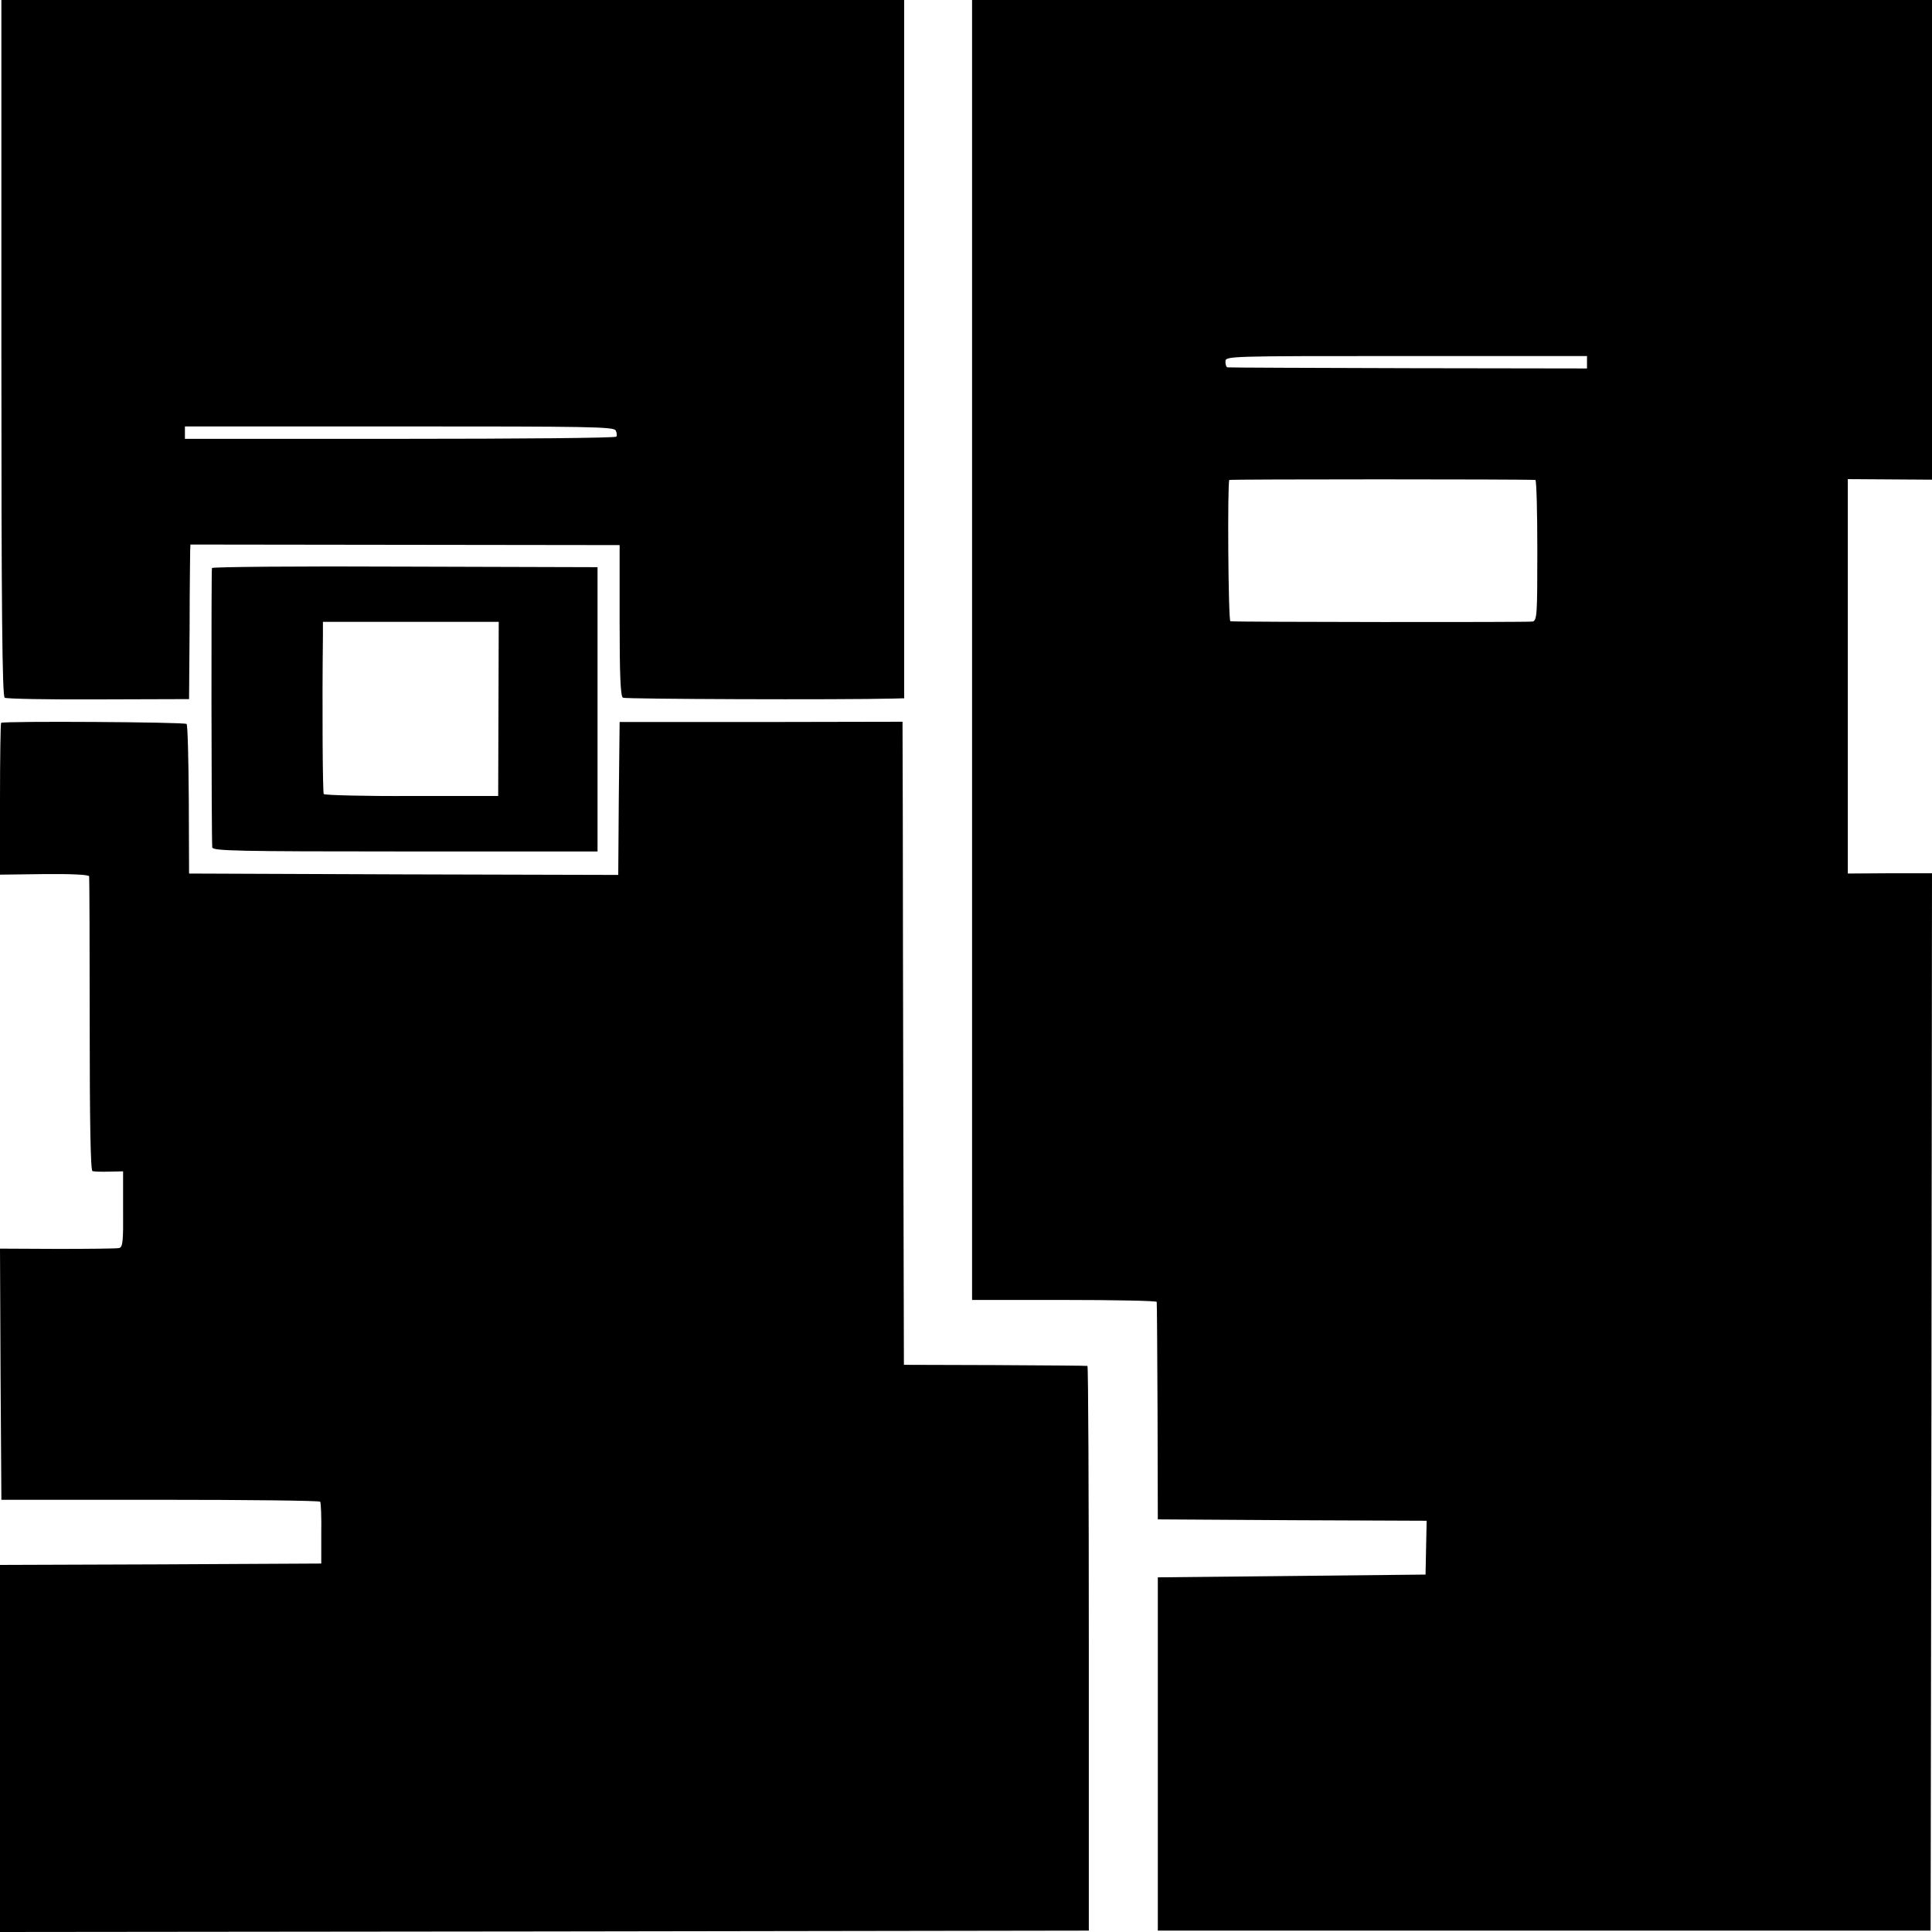
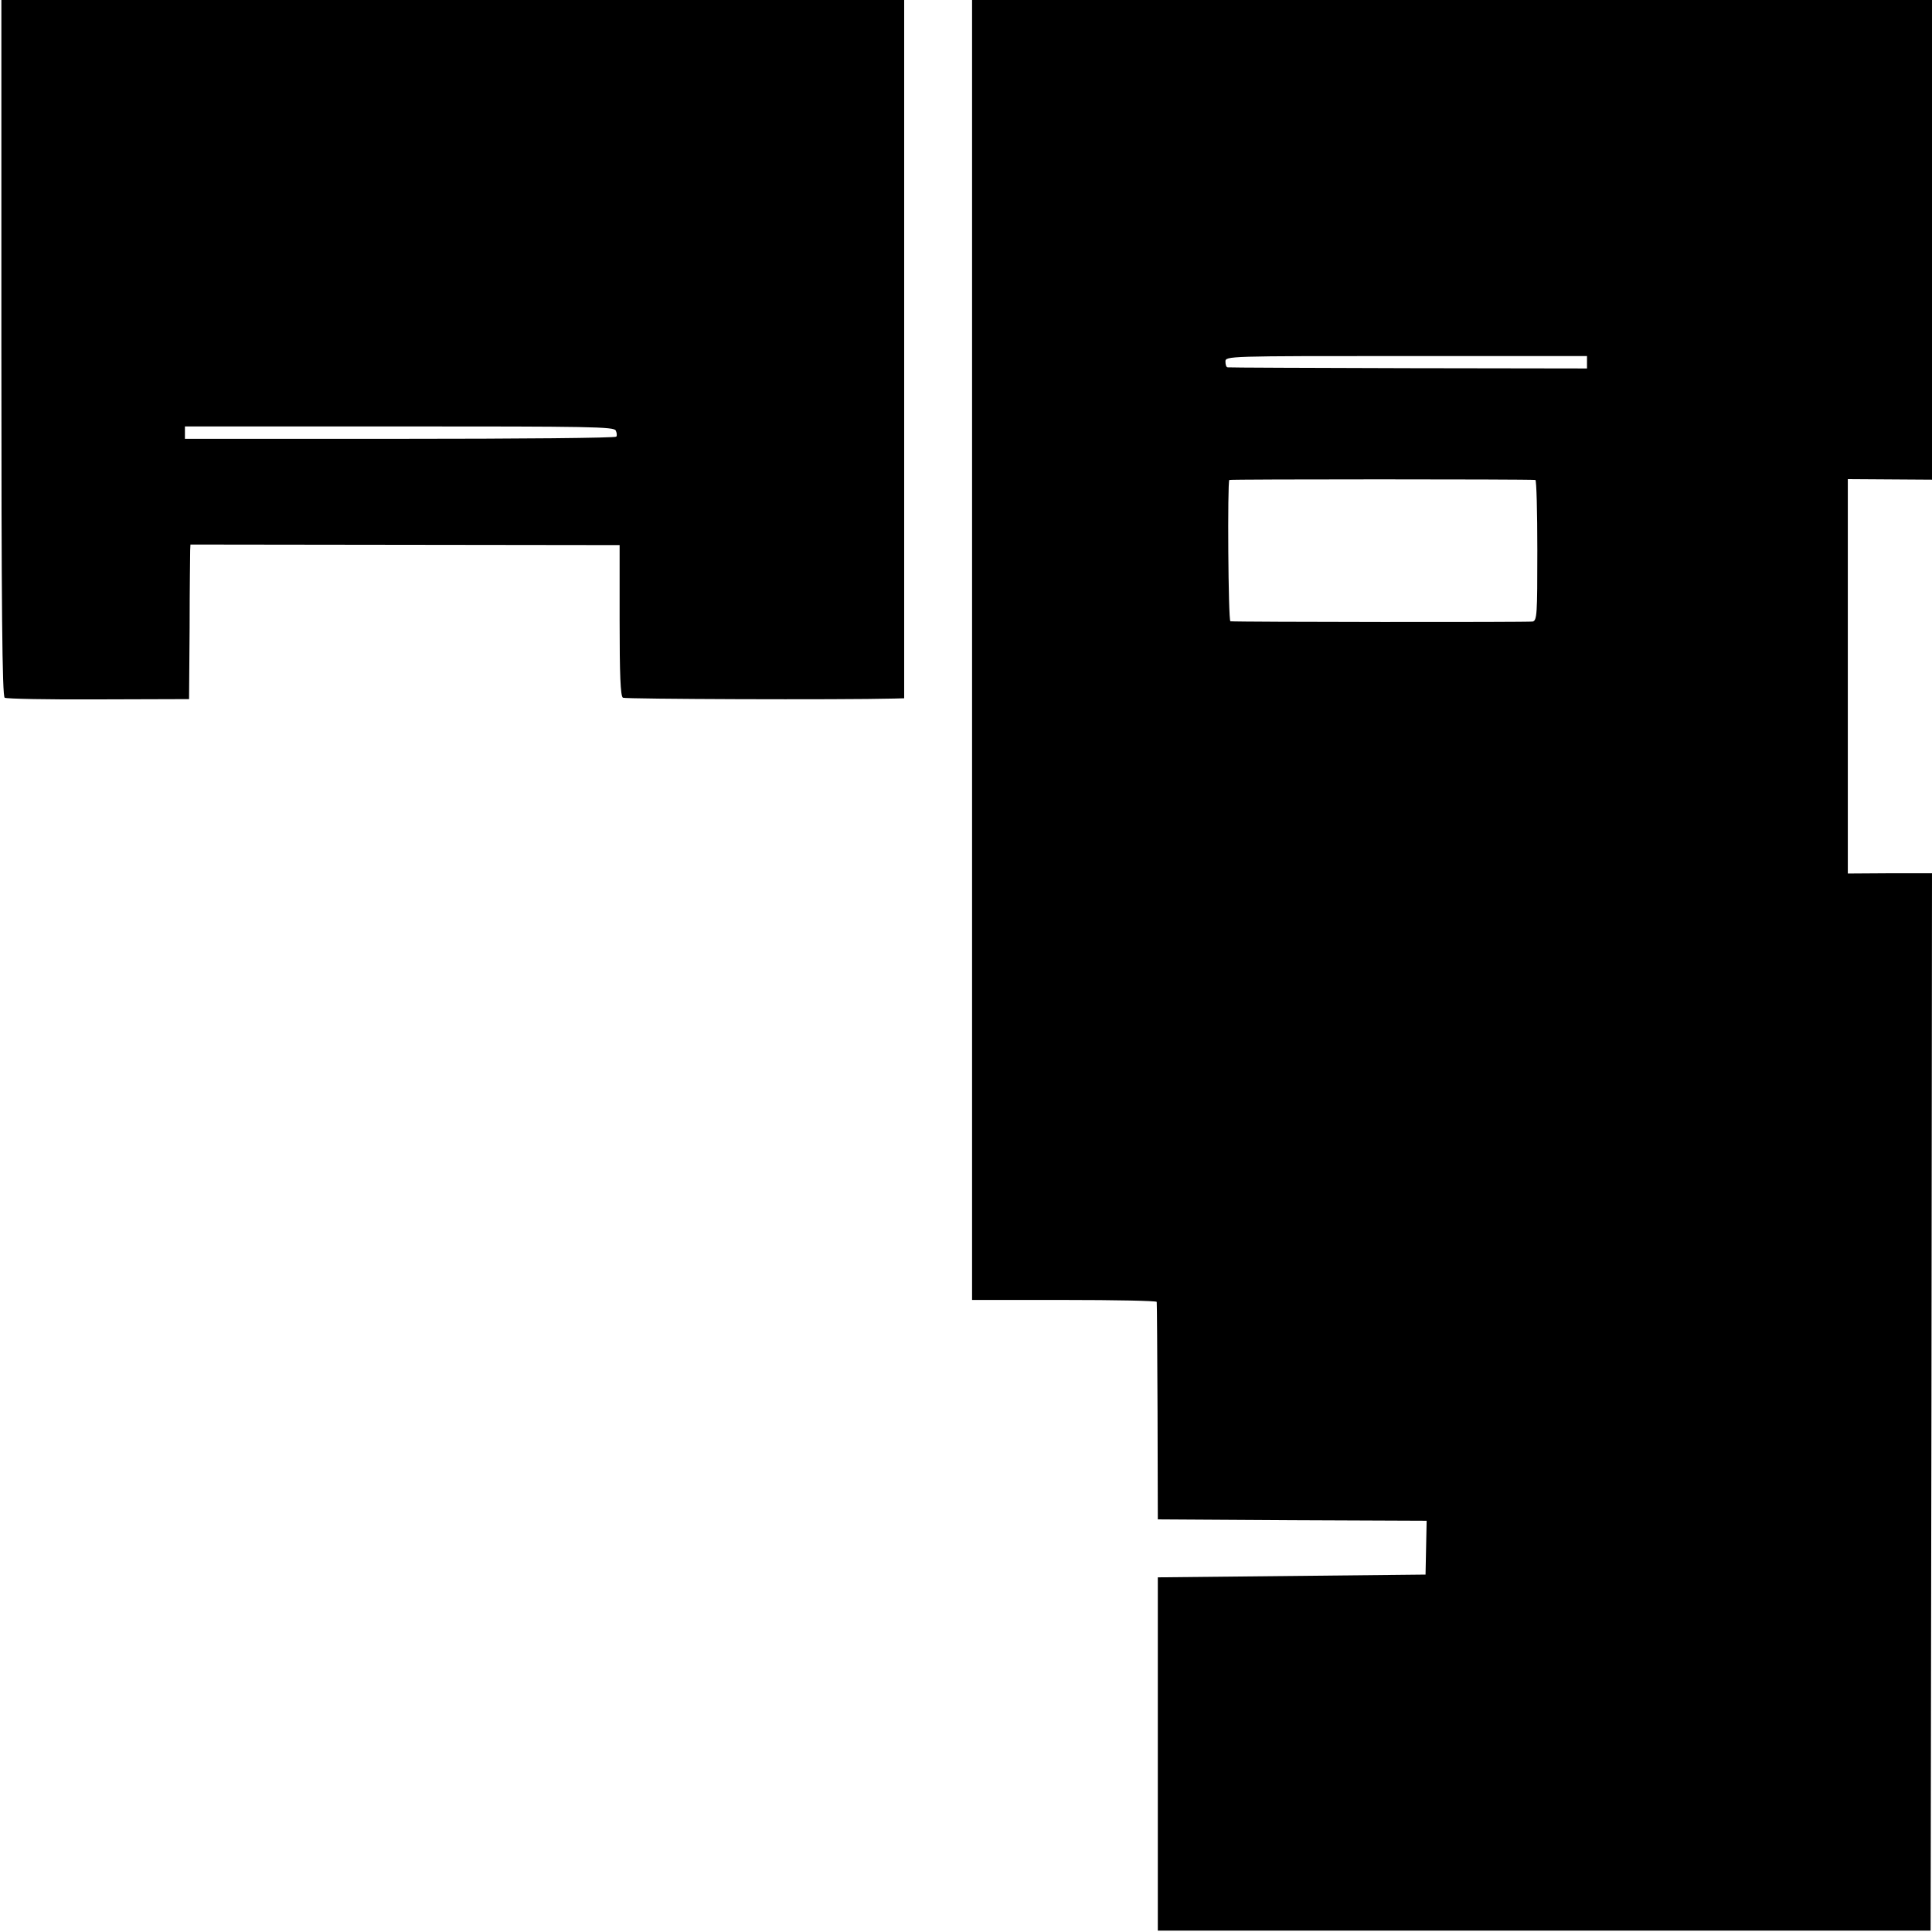
<svg xmlns="http://www.w3.org/2000/svg" version="1.0" width="700pt" height="700pt" viewBox="0 0 700 700" preserveAspectRatio="xMidYMid meet">
  <g transform="translate(0,700) scale(0.1,-0.1)" fill="#000000" stroke="none">
    <path d="M5 5740 c0 -942 3 -1263 12 -1268 6 -4 159 -7 340 -6 l328 1 2 259 c0 142 2 268 2 280 l1 21 778 -1 777 -1 0 -273 c0 -195 3 -275 12 -280 8 -5 787 -8 983 -3 l36 1 0 1265 0 1265 -1636 0 -1635 0 0 -1260z m2226 -300 c4 -8 5 -18 2 -22 -2 -5 -355 -8 -784 -8 l-779 0 0 23 0 22 778 0 c687 0 778 -1 783 -15z" />
    <path d="M3522 4645 l0 -2355 334 0 c184 0 335 -3 335 -7 1 -5 2 -183 3 -398 l1 -390 487 -3 487 -2 -2 -98 -2 -97 -485 -5 -485 -5 0 -640 0 -640 1400 0 1400 0 3 1916 2 1915 -152 0 -153 -1 0 715 0 714 153 -1 152 -1 0 869 0 869 -1739 0 -1739 0 0 -2355z m2228 1043 l0 -23 -647 1 c-357 1 -651 2 -655 3 -5 0 -8 10 -8 21 0 20 7 20 655 20 l655 0 0 -22z m-187 -427 c4 -1 7 -115 7 -255 0 -233 -1 -254 -17 -258 -15 -3 -1070 -2 -1095 1 -8 1 -11 504 -4 512 3 3 1077 3 1109 0z" />
-     <path d="M768 4942 c-3 -6 -2 -970 1 -1012 1 -13 86 -15 698 -15 l698 0 0 515 0 515 -697 2 c-383 2 -699 -1 -700 -5z m1038 -511 l-1 -315 -313 0 c-173 -1 -316 3 -319 7 -4 6 -6 316 -3 573 l0 51 319 0 318 0 -1 -316z" />
-     <path d="M4 4381 c-2 -2 -4 -127 -4 -277 l0 -273 160 2 c99 1 161 -2 163 -8 1 -5 2 -247 2 -537 0 -346 3 -529 10 -531 5 -2 33 -3 61 -2 l50 1 0 -137 c1 -118 -1 -138 -15 -141 -9 -2 -109 -3 -224 -3 l-207 1 2 -455 3 -455 575 0 c316 0 577 -3 580 -7 3 -4 5 -56 4 -116 l0 -108 -582 -3 -582 -2 0 -665 0 -665 1973 2 1972 3 0 1023 c0 562 -2 1023 -5 1023 -3 1 -153 2 -335 3 l-330 1 -2 820 c-1 451 -2 975 -2 1165 l-1 345 -513 -1 -512 0 -3 -277 -2 -277 -778 2 -777 3 -1 268 c-1 147 -4 271 -8 274 -7 7 -665 11 -672 4z" />
  </g>
</svg>